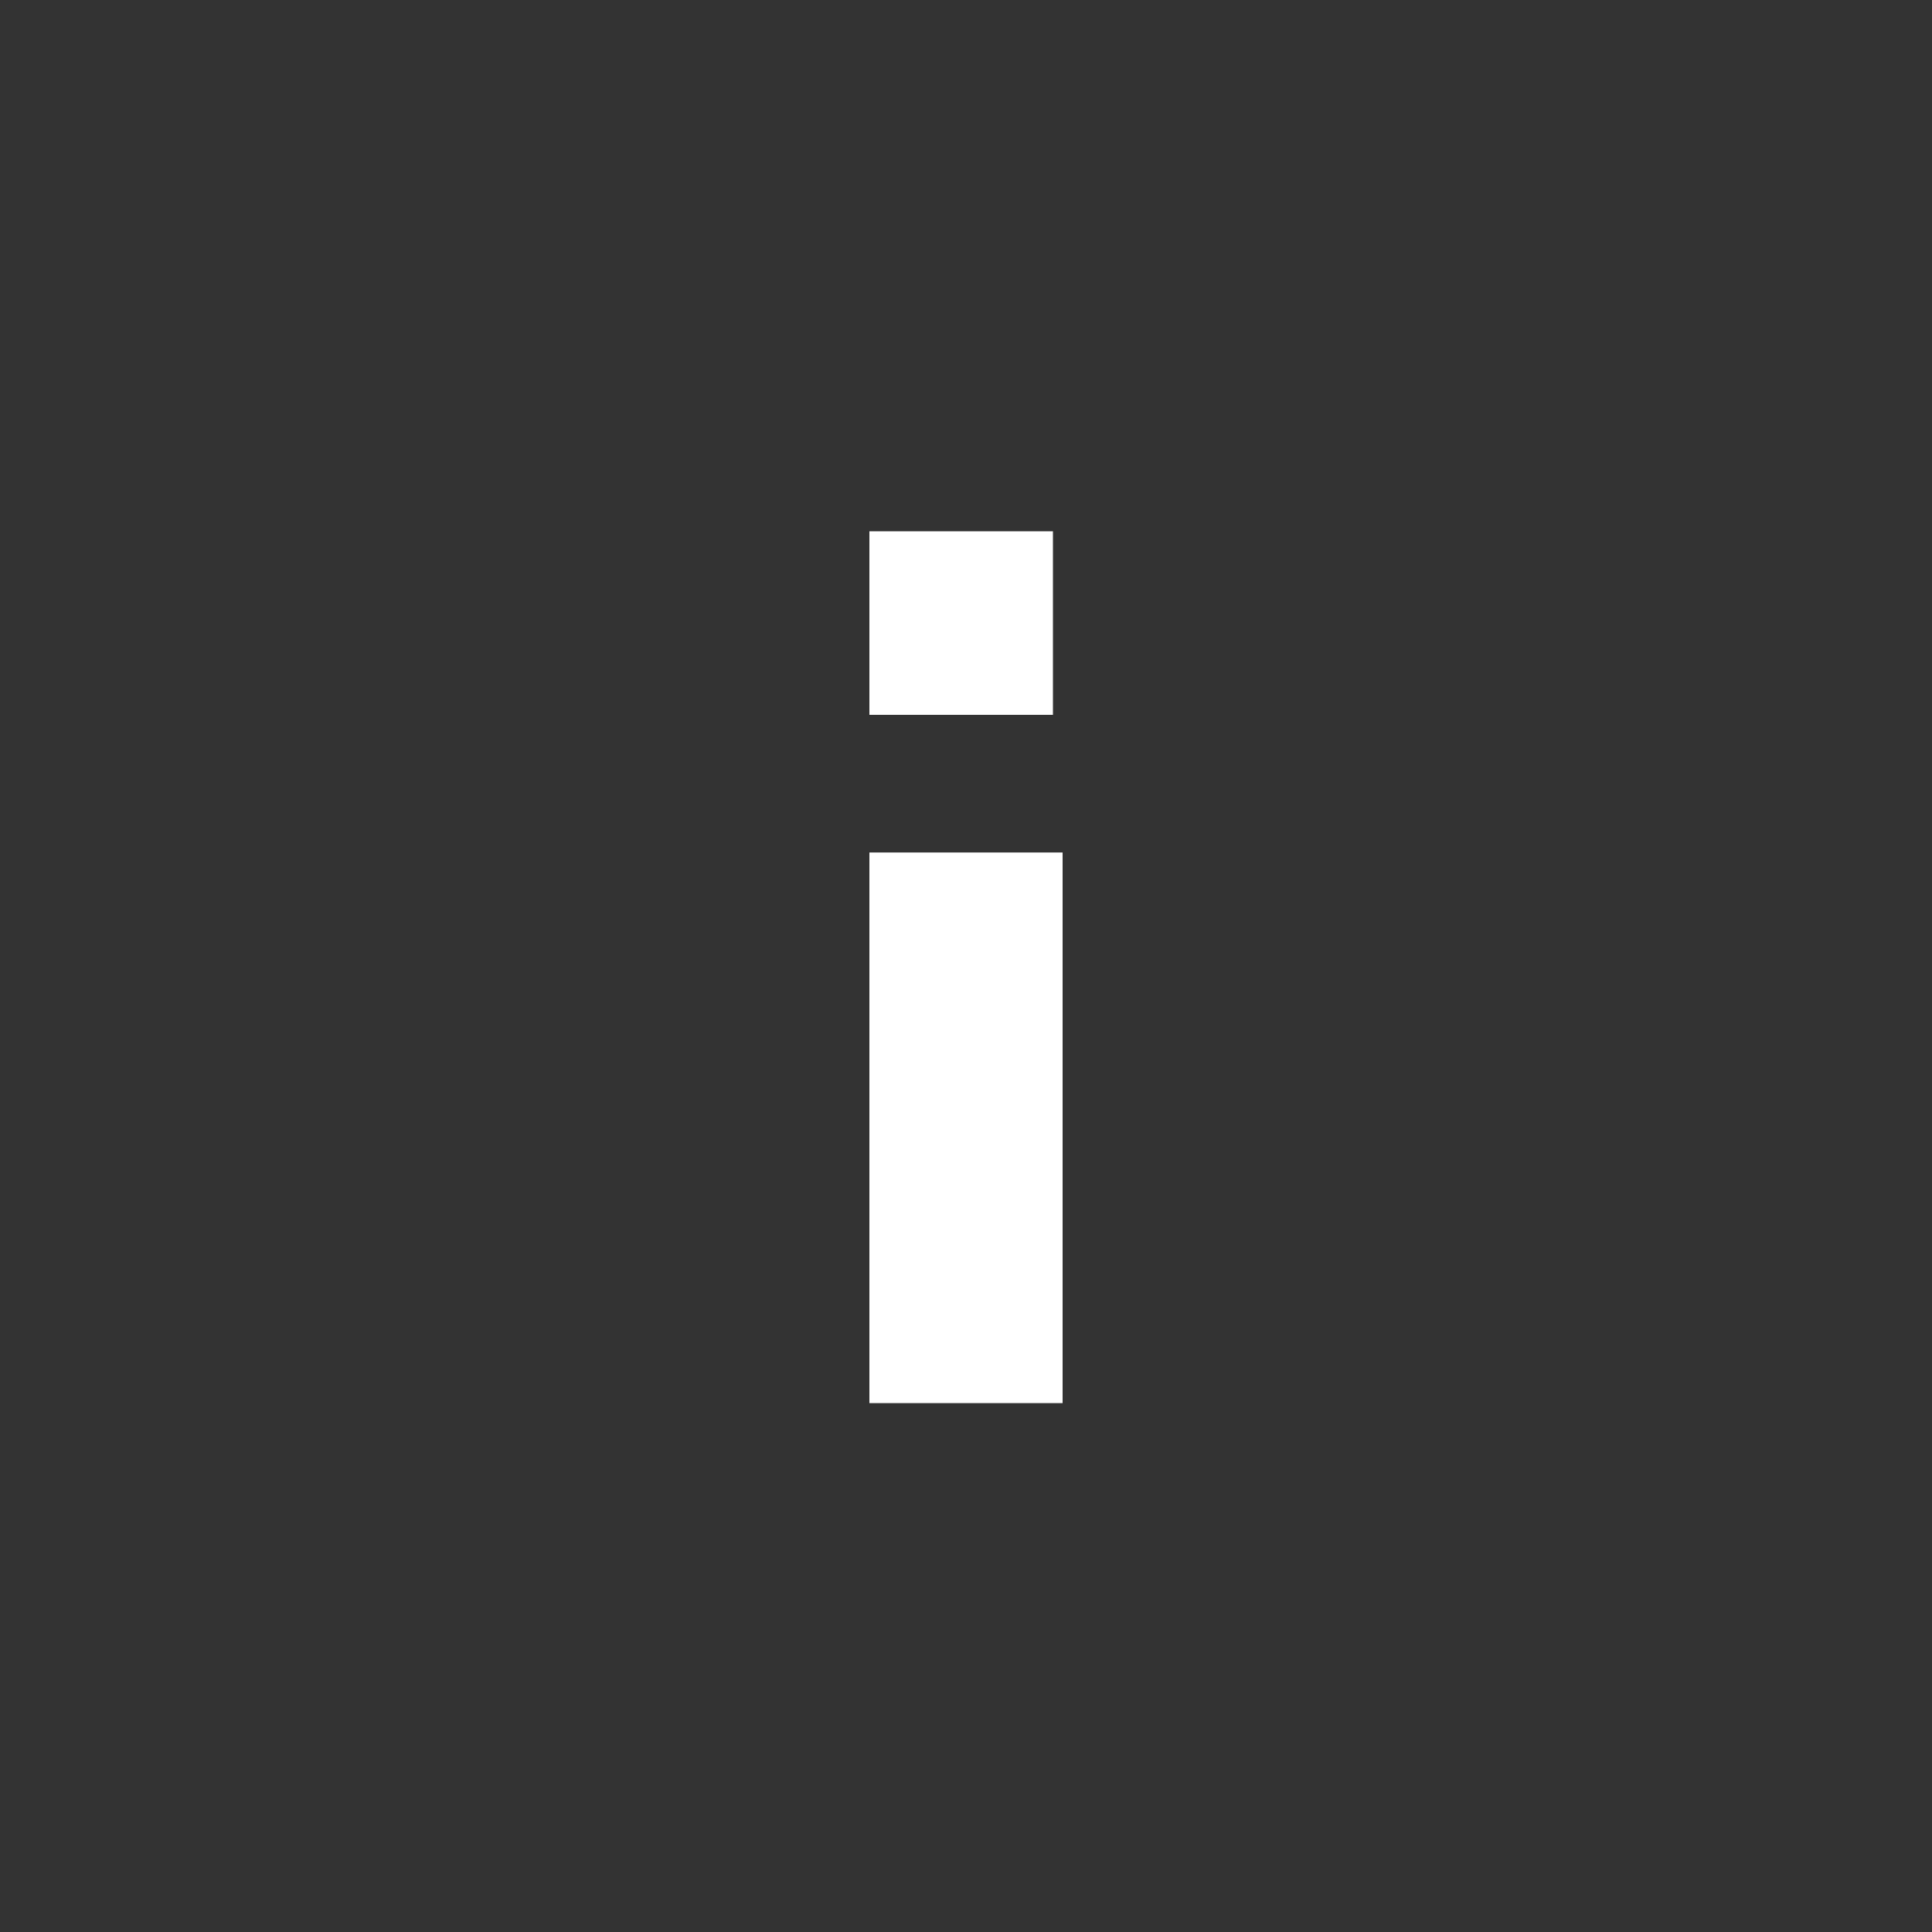
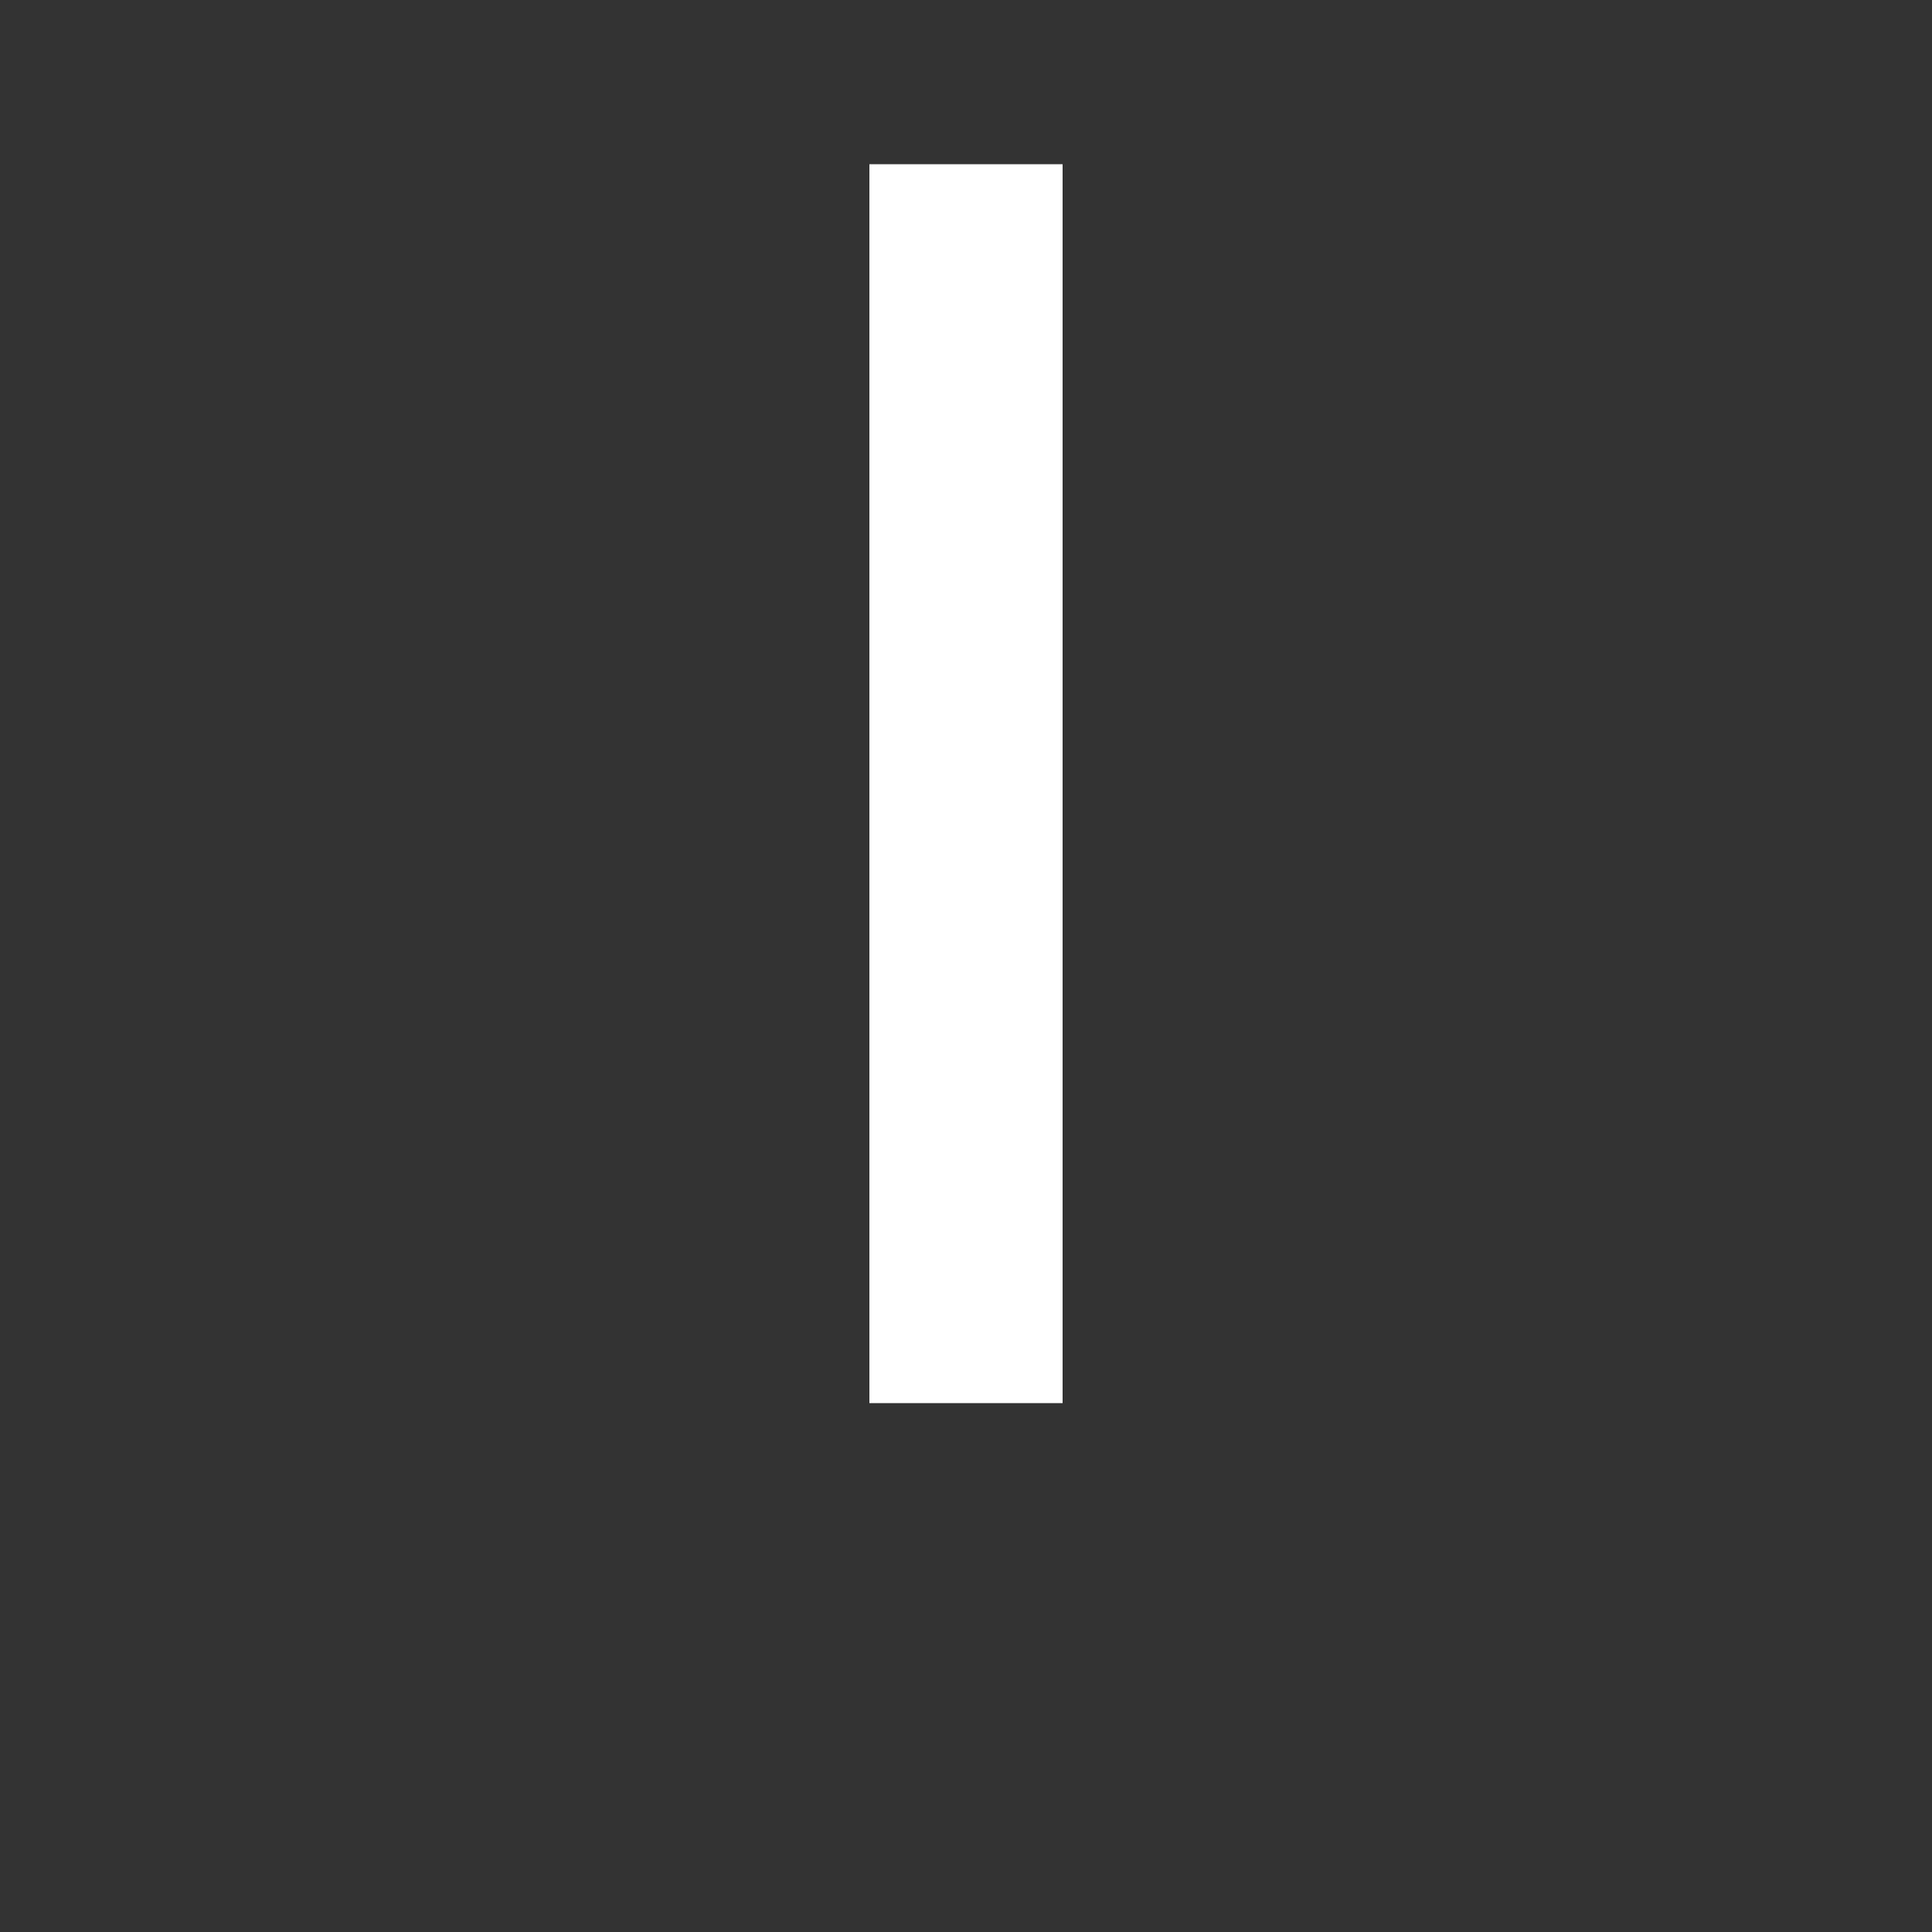
<svg xmlns="http://www.w3.org/2000/svg" width="40" height="40" viewBox="0 0 40 40">
  <rect x="0" y="0" width="40" height="40" fill="#333333" stroke="none" />
  <g fill="none" fill-rule="evenodd">
    <g fill="#FFF" fill-rule="nonzero">
-       <path d="M22 25.25v3.8h-3.8v-3.8H22zM22 11v11.4h-4V11h4z" transform="rotate(-180 20 20.025)" />
+       <path d="M22 25.25v3.8h-3.8v-3.8H22zv11.4h-4V11h4z" transform="rotate(-180 20 20.025)" />
    </g>
  </g>
</svg>